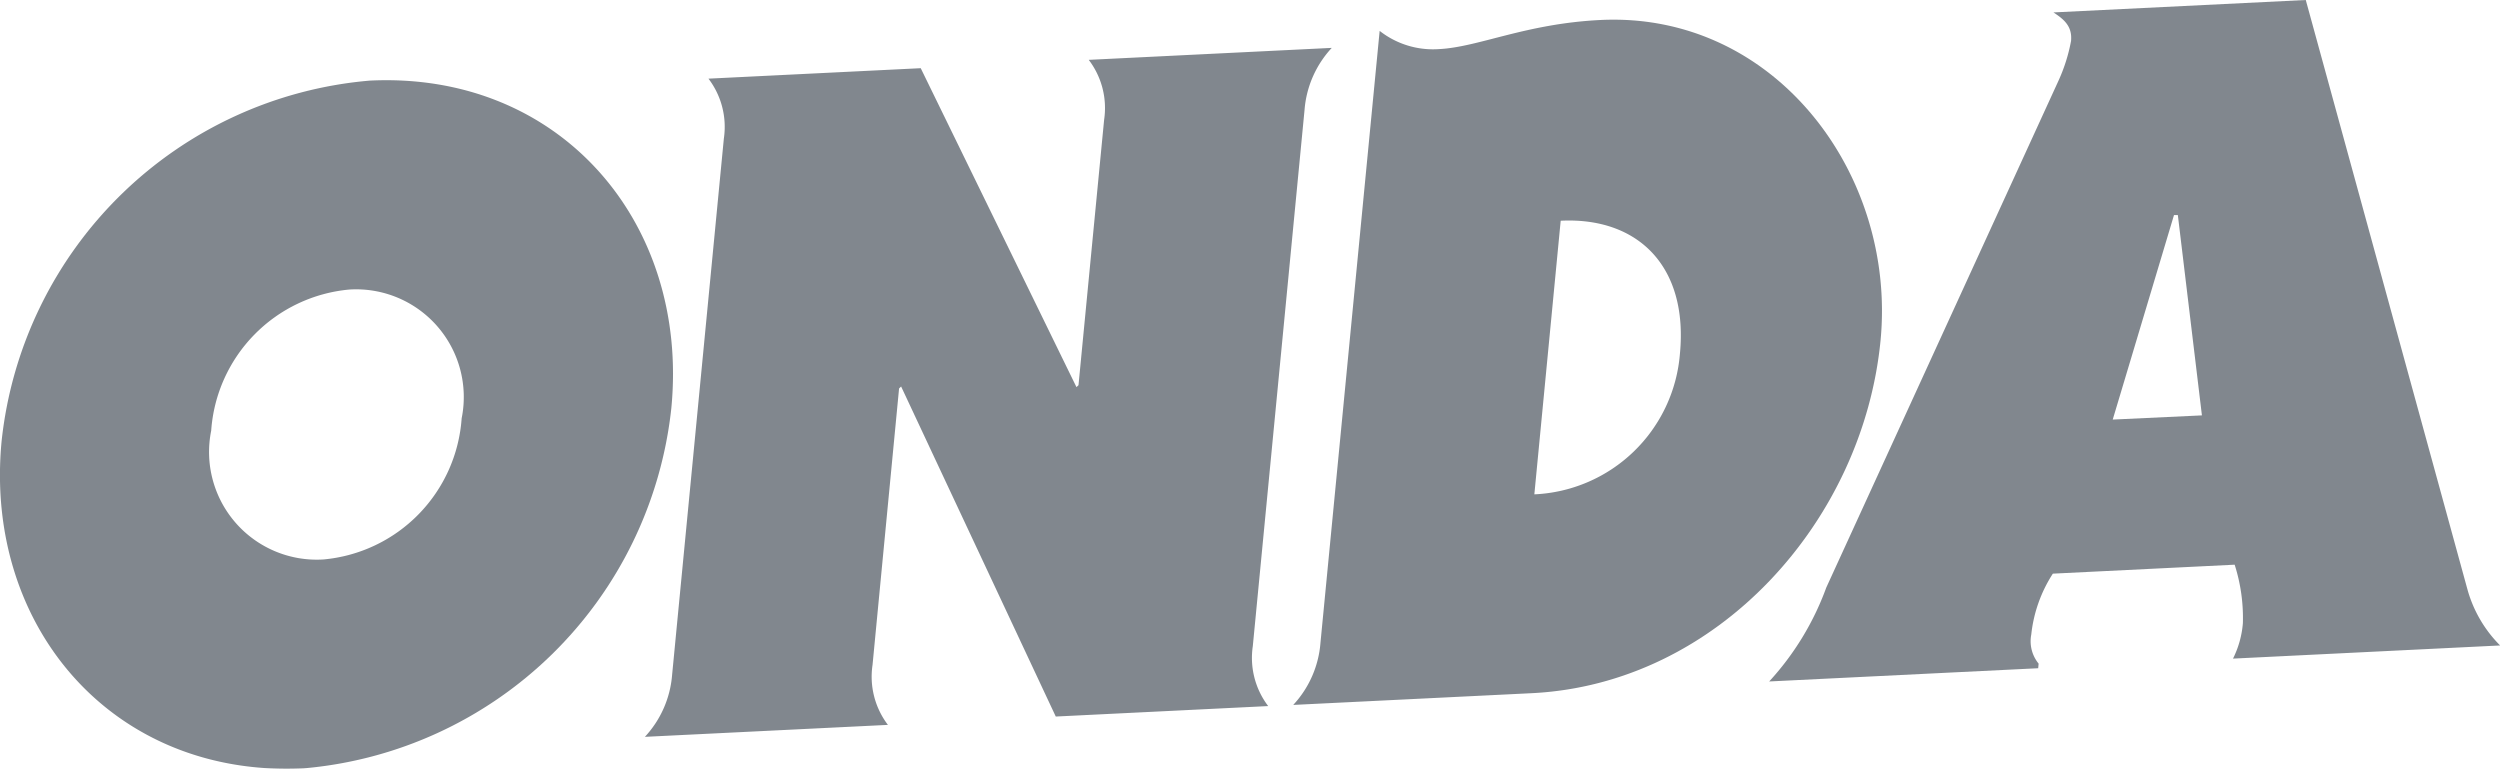
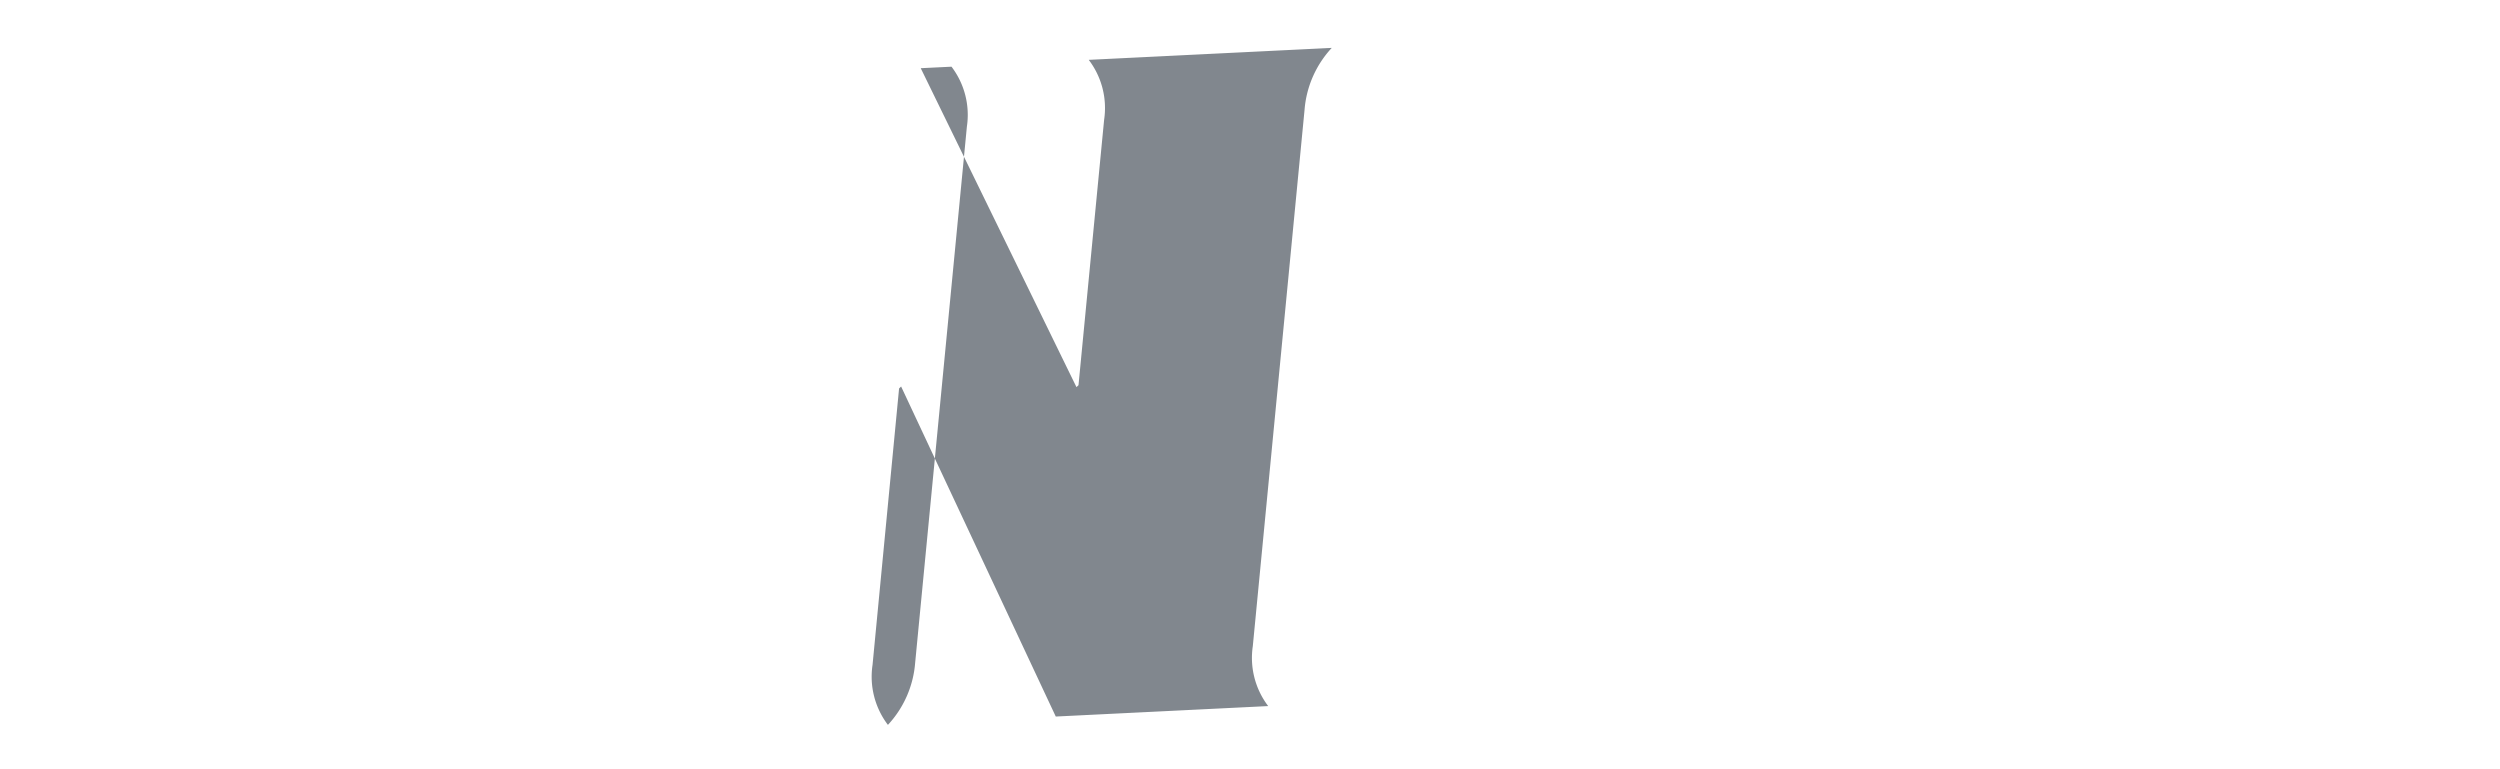
<svg xmlns="http://www.w3.org/2000/svg" width="65" height="19.989" viewBox="0 0 65 19.989">
  <g id="Grupo_85" data-name="Grupo 85" transform="translate(-906.591 -258.711)" opacity="0.579">
-     <path id="Caminho_37" data-name="Caminho 37" d="M924.046,272.768a10.528,10.528,0,0,1-9.569,9.37c-4.944.243-8.31-3.681-7.844-8.512a10.528,10.528,0,0,1,9.569-9.37C921.147,264.013,924.513,267.937,924.046,272.768ZM915,276.706a3.961,3.961,0,0,0,3.594-3.669,2.8,2.8,0,0,0-2.918-3.349,3.961,3.961,0,0,0-3.594,3.67A2.8,2.8,0,0,0,915,276.706Z" transform="translate(0 -3.449)" fill="#26313c" />
-     <path id="Caminho_38" data-name="Caminho 38" d="M958.253,262.547l4.049,8.292.053-.05.666-6.9a2.065,2.065,0,0,0-.4-1.559l6.319-.311a2.673,2.673,0,0,0-.708,1.614l-1.345,13.94a2.069,2.069,0,0,0,.4,1.559l-5.523.272-4.021-8.581-.053.051L957,278.062a2.068,2.068,0,0,0,.4,1.559l-6.319.311a2.673,2.673,0,0,0,.708-1.614l1.345-13.94a2.068,2.068,0,0,0-.4-1.559Z" transform="translate(-27.723 -2.063)" fill="#26313c" />
-     <path id="Caminho_39" data-name="Caminho 39" d="M998.069,260.361a2.245,2.245,0,0,0,1.538.474c1.037-.051,2.248-.661,4.2-.757,4.534-.223,7.7,4,7.286,8.325-.452,4.687-4.223,8.939-9.071,9.178l-6.2.305a2.671,2.671,0,0,0,.708-1.614Zm4.022,12.05a3.977,3.977,0,0,0,3.785-3.655c.22-2.283-1.1-3.558-3.1-3.459Z" transform="translate(-55.607 -0.847)" fill="#26313c" />
-     <path id="Caminho_40" data-name="Caminho 40" d="M1042.6,258.711l4.208,15.341a3.317,3.317,0,0,0,.845,1.441l-6.945.342a2.509,2.509,0,0,0,.257-.922,4.557,4.557,0,0,0-.214-1.52l-4.727.233a3.62,3.62,0,0,0-.561,1.583.919.919,0,0,0,.191.756l-.011.12-6.994.344a7.286,7.286,0,0,0,1.484-2.441l6.021-13.142a4.438,4.438,0,0,0,.343-1.069c.037-.384-.186-.565-.457-.743Zm-2.7,10.8-.626-5.208-.1,0-1.593,5.317Z" transform="translate(-76.059 0)" fill="#26313c" />
+     <path id="Caminho_38" data-name="Caminho 38" d="M958.253,262.547l4.049,8.292.053-.05.666-6.9a2.065,2.065,0,0,0-.4-1.559l6.319-.311a2.673,2.673,0,0,0-.708,1.614l-1.345,13.94a2.069,2.069,0,0,0,.4,1.559l-5.523.272-4.021-8.581-.053.051L957,278.062a2.068,2.068,0,0,0,.4,1.559a2.673,2.673,0,0,0,.708-1.614l1.345-13.94a2.068,2.068,0,0,0-.4-1.559Z" transform="translate(-27.723 -2.063)" fill="#26313c" />
  </g>
</svg>